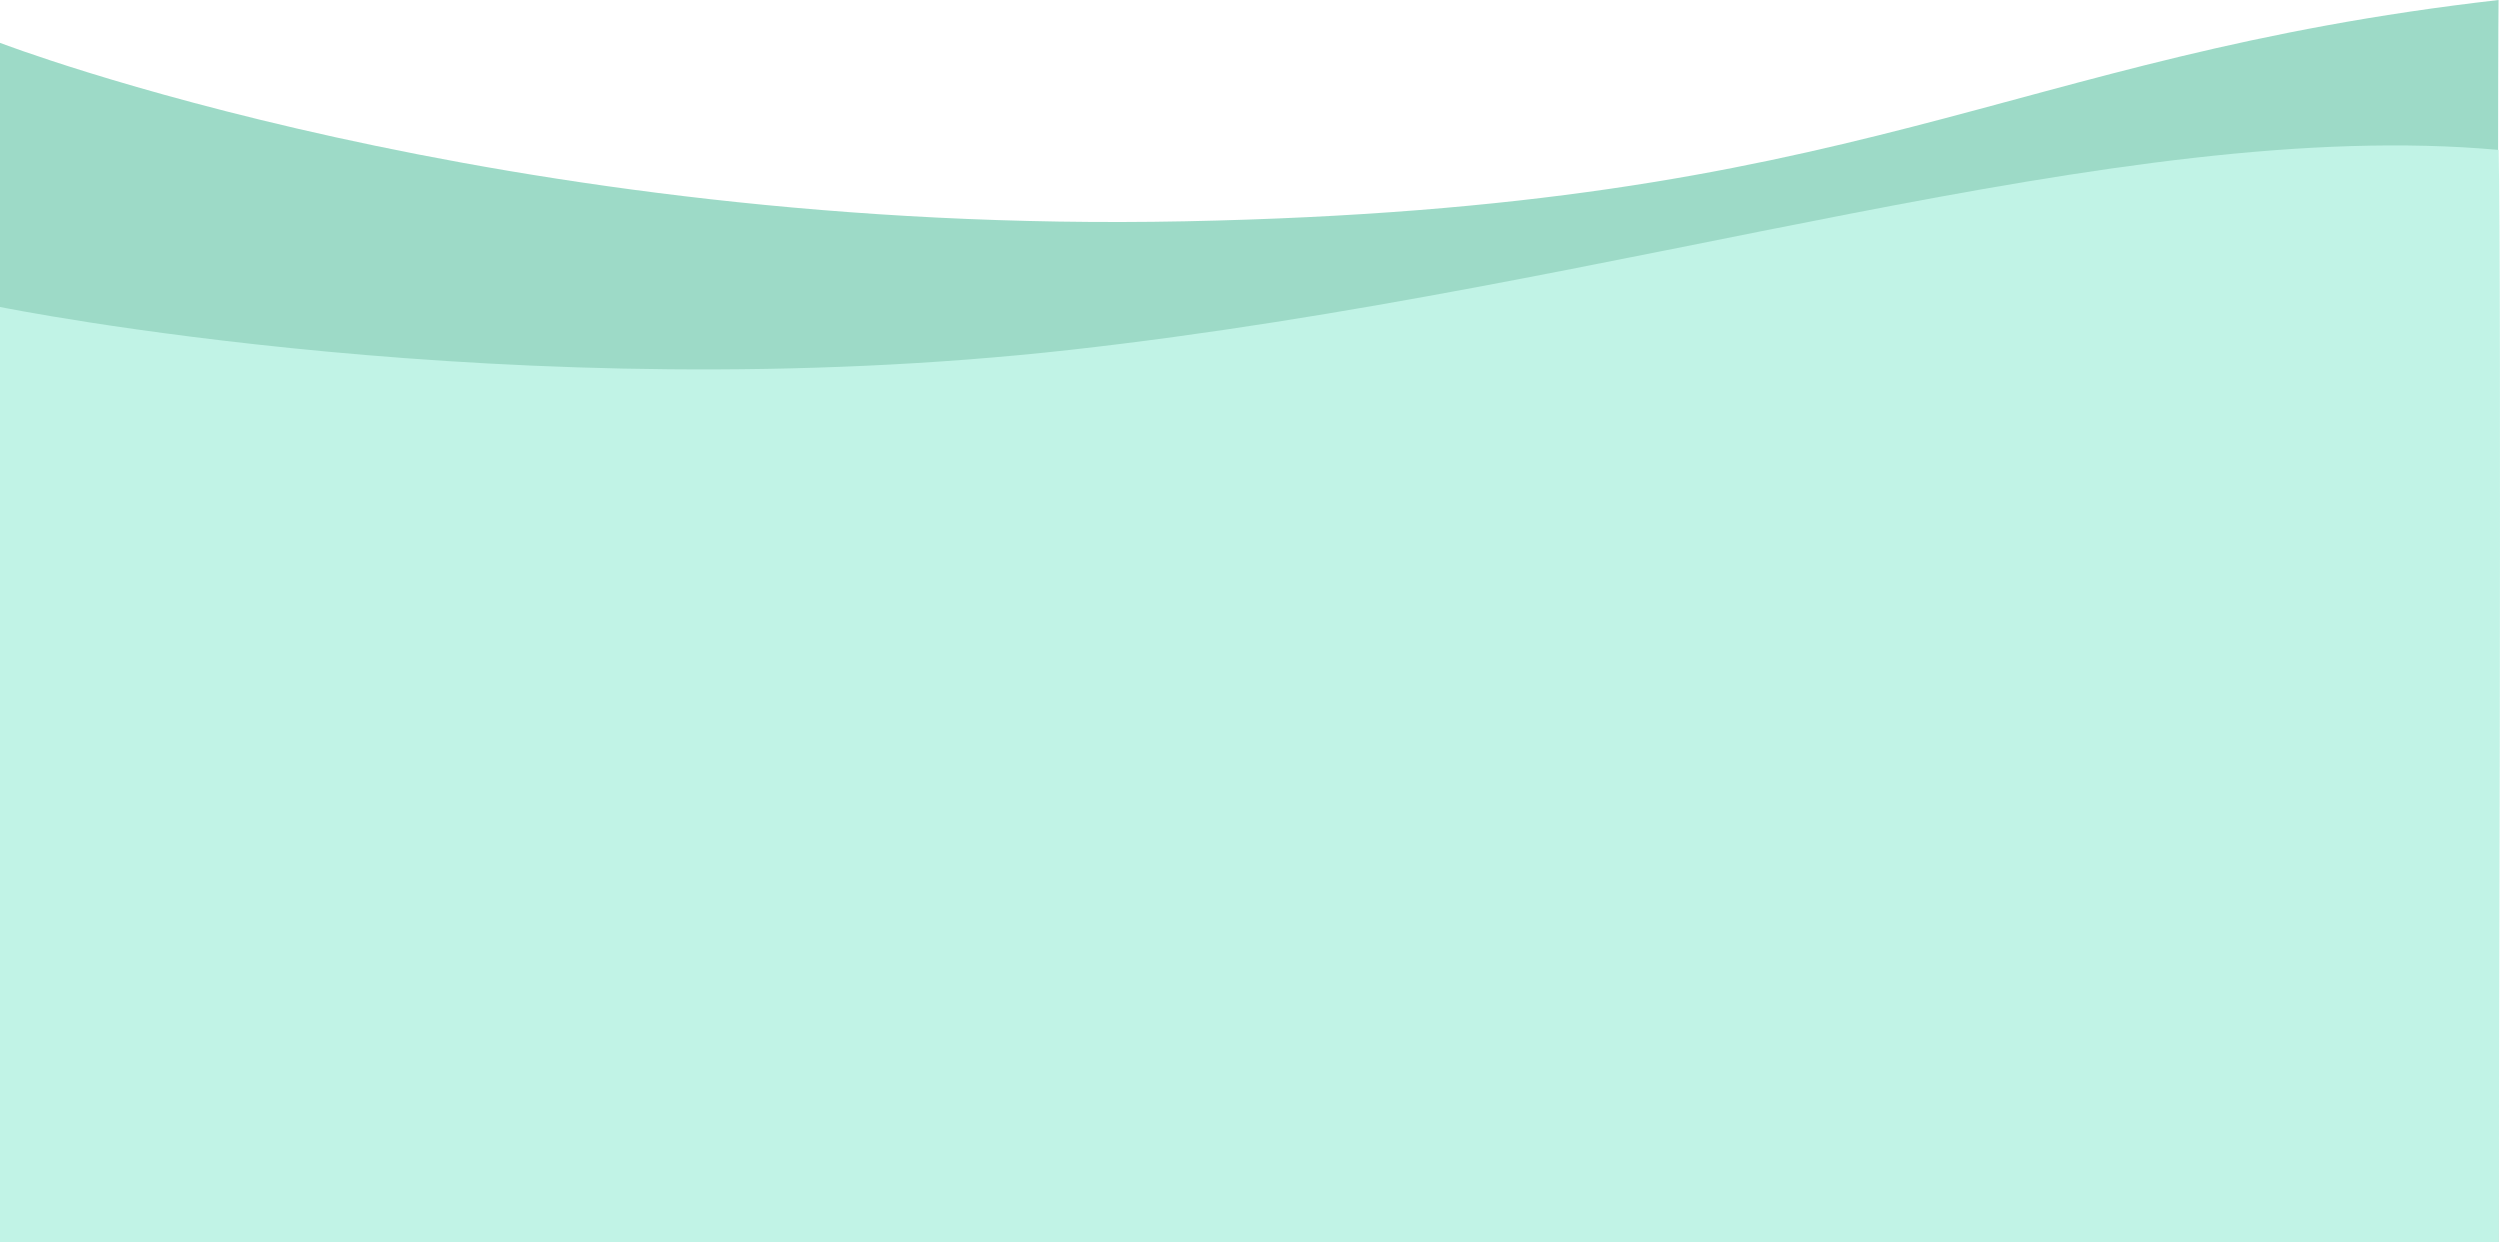
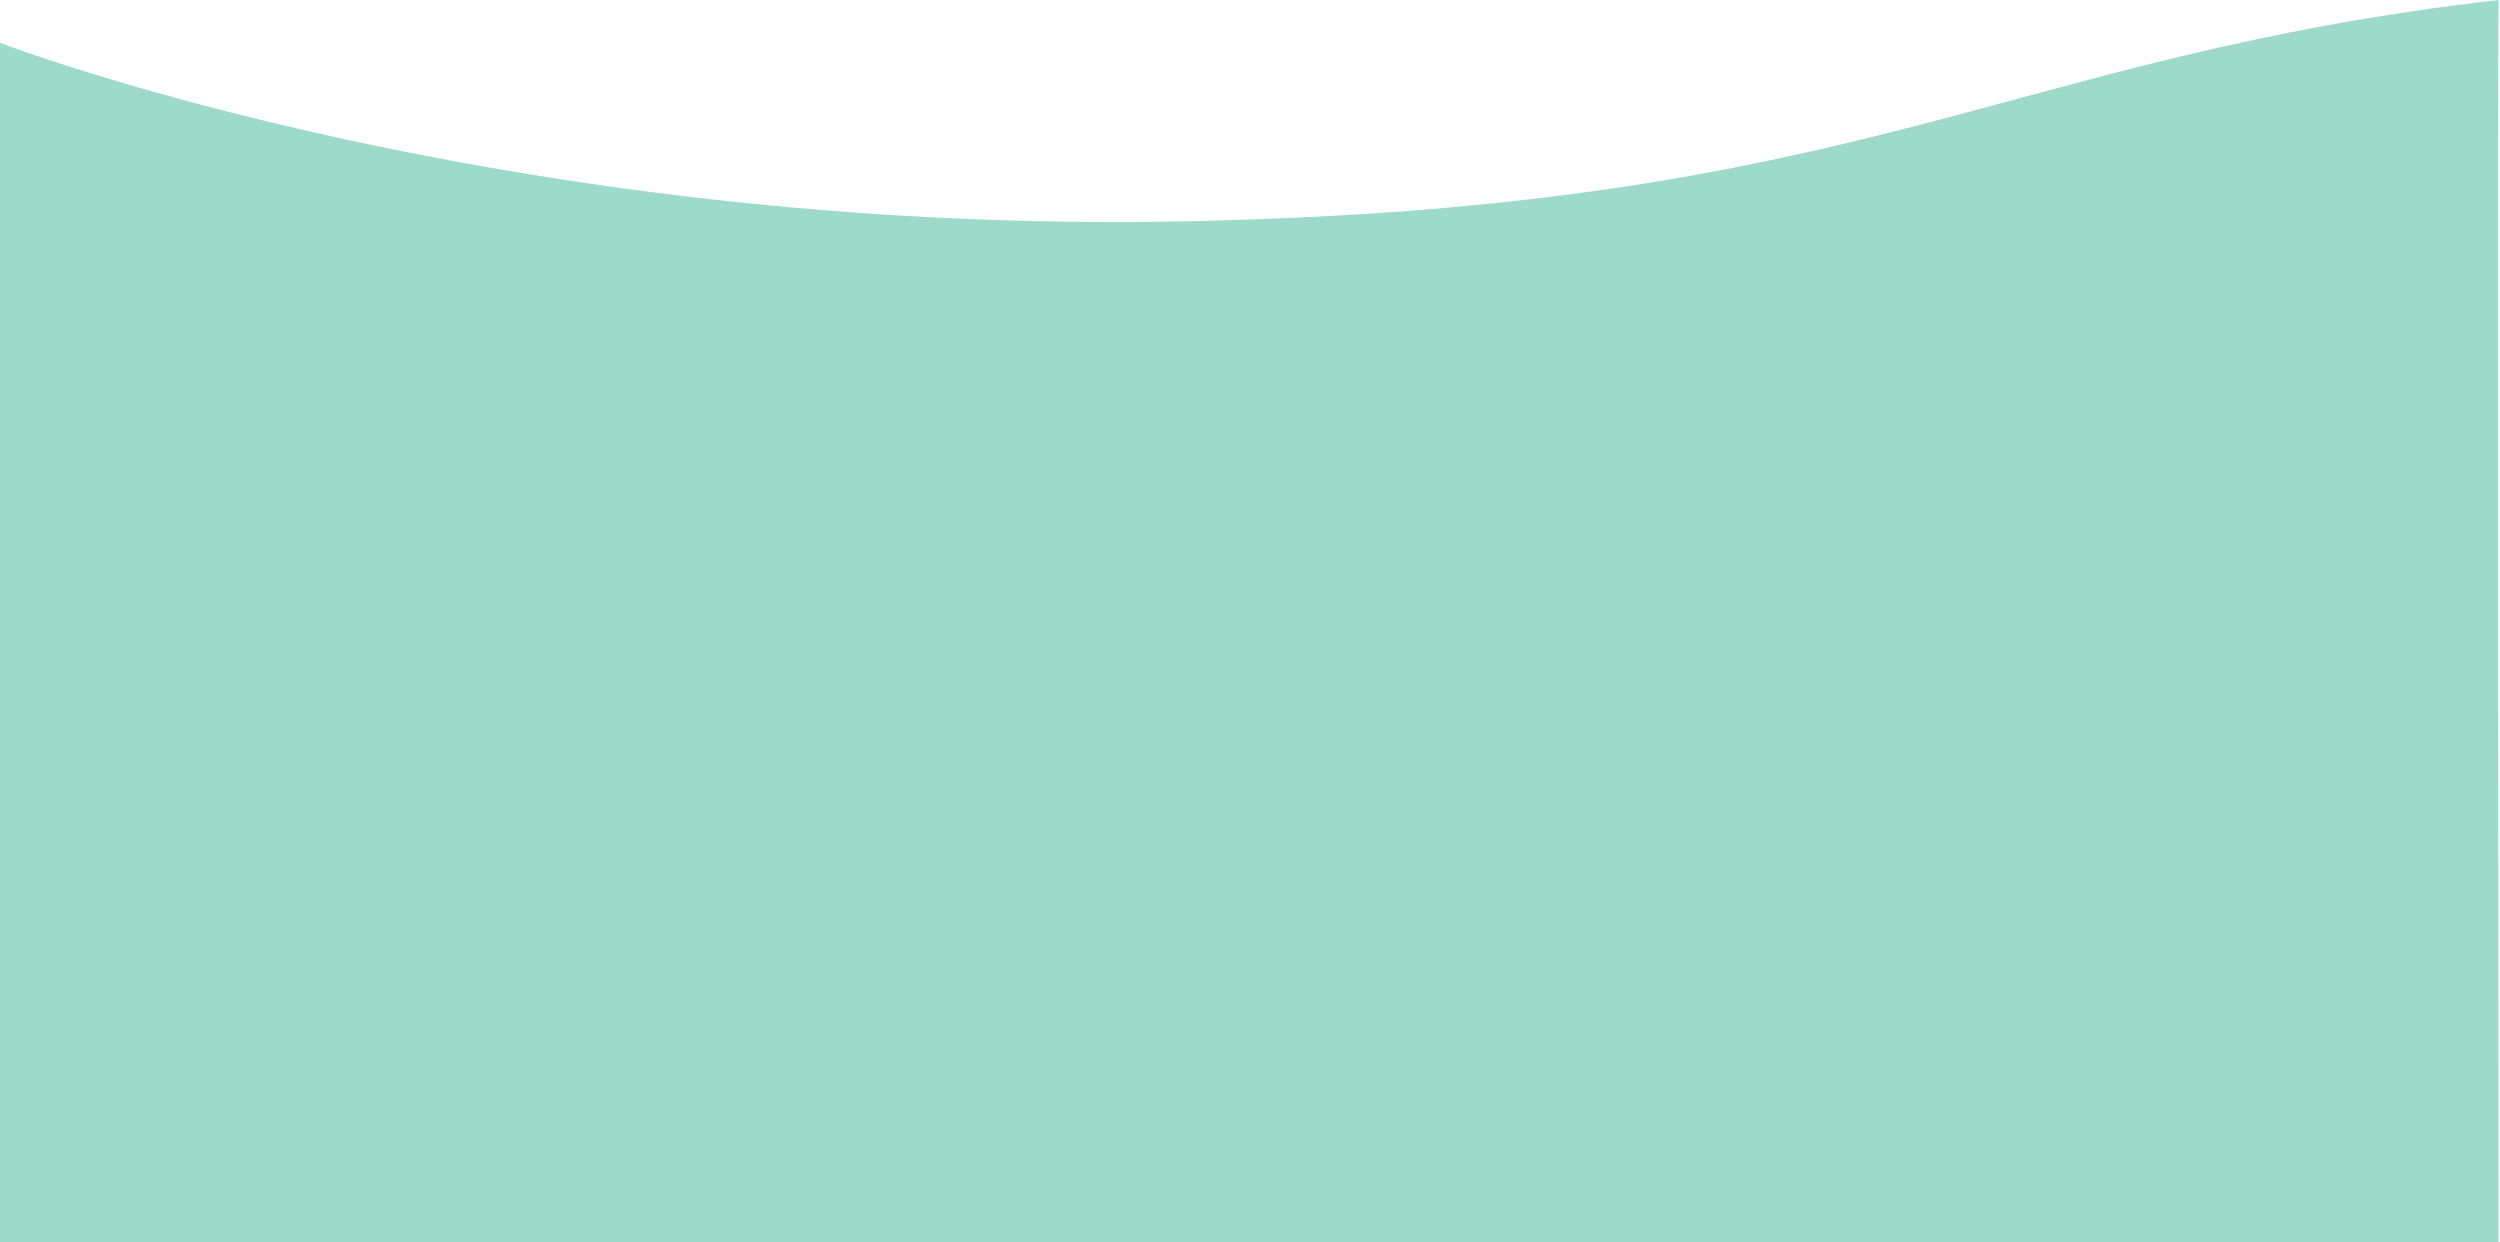
<svg xmlns="http://www.w3.org/2000/svg" id="Layer_1" data-name="Layer 1" viewBox="0 0 350.2 174">
  <title>shape_combined</title>
  <path d="M0,6S70,32.94,166,31,280.21,8,350,0c-.18,12,0,174,0,174H0Z" fill="#9ddac7" fill-rule="evenodd" />
-   <path d="M0,43s72.3,14.69,150,6S296.8,16.19,350,21c.45,15.56,0,153,0,153H0Z" fill="#c1f3e6" fill-rule="evenodd" />
</svg>